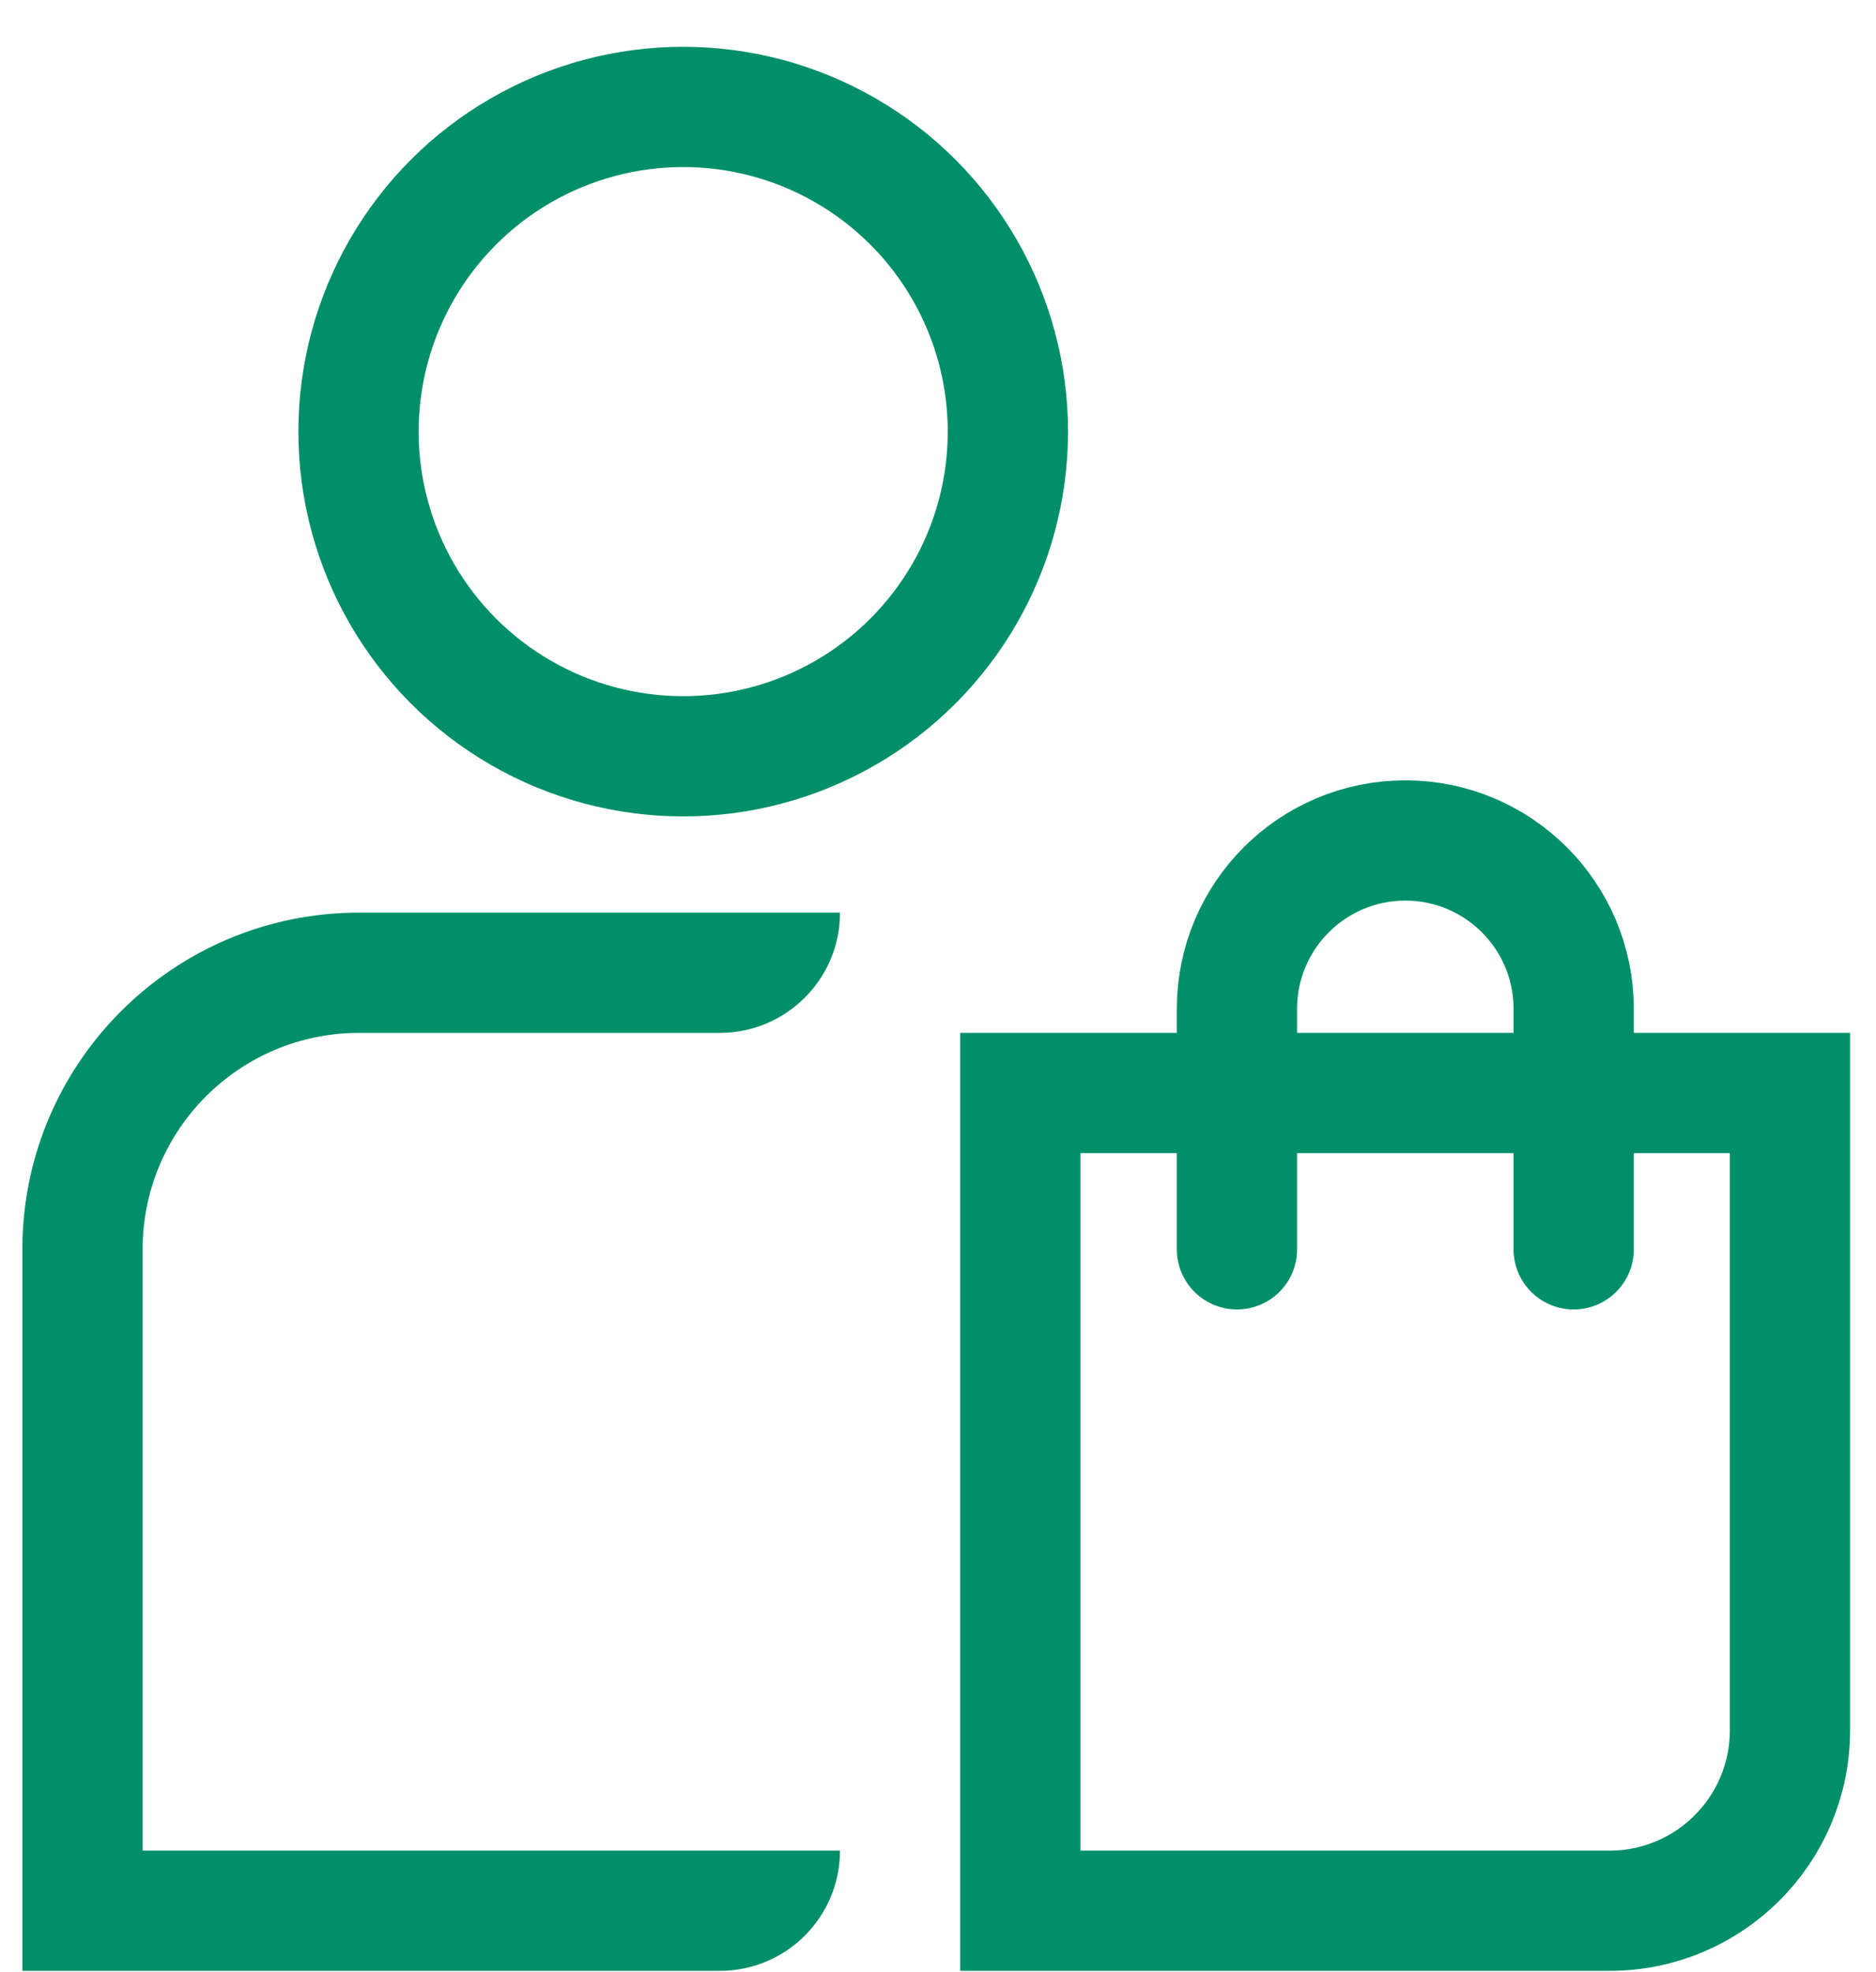
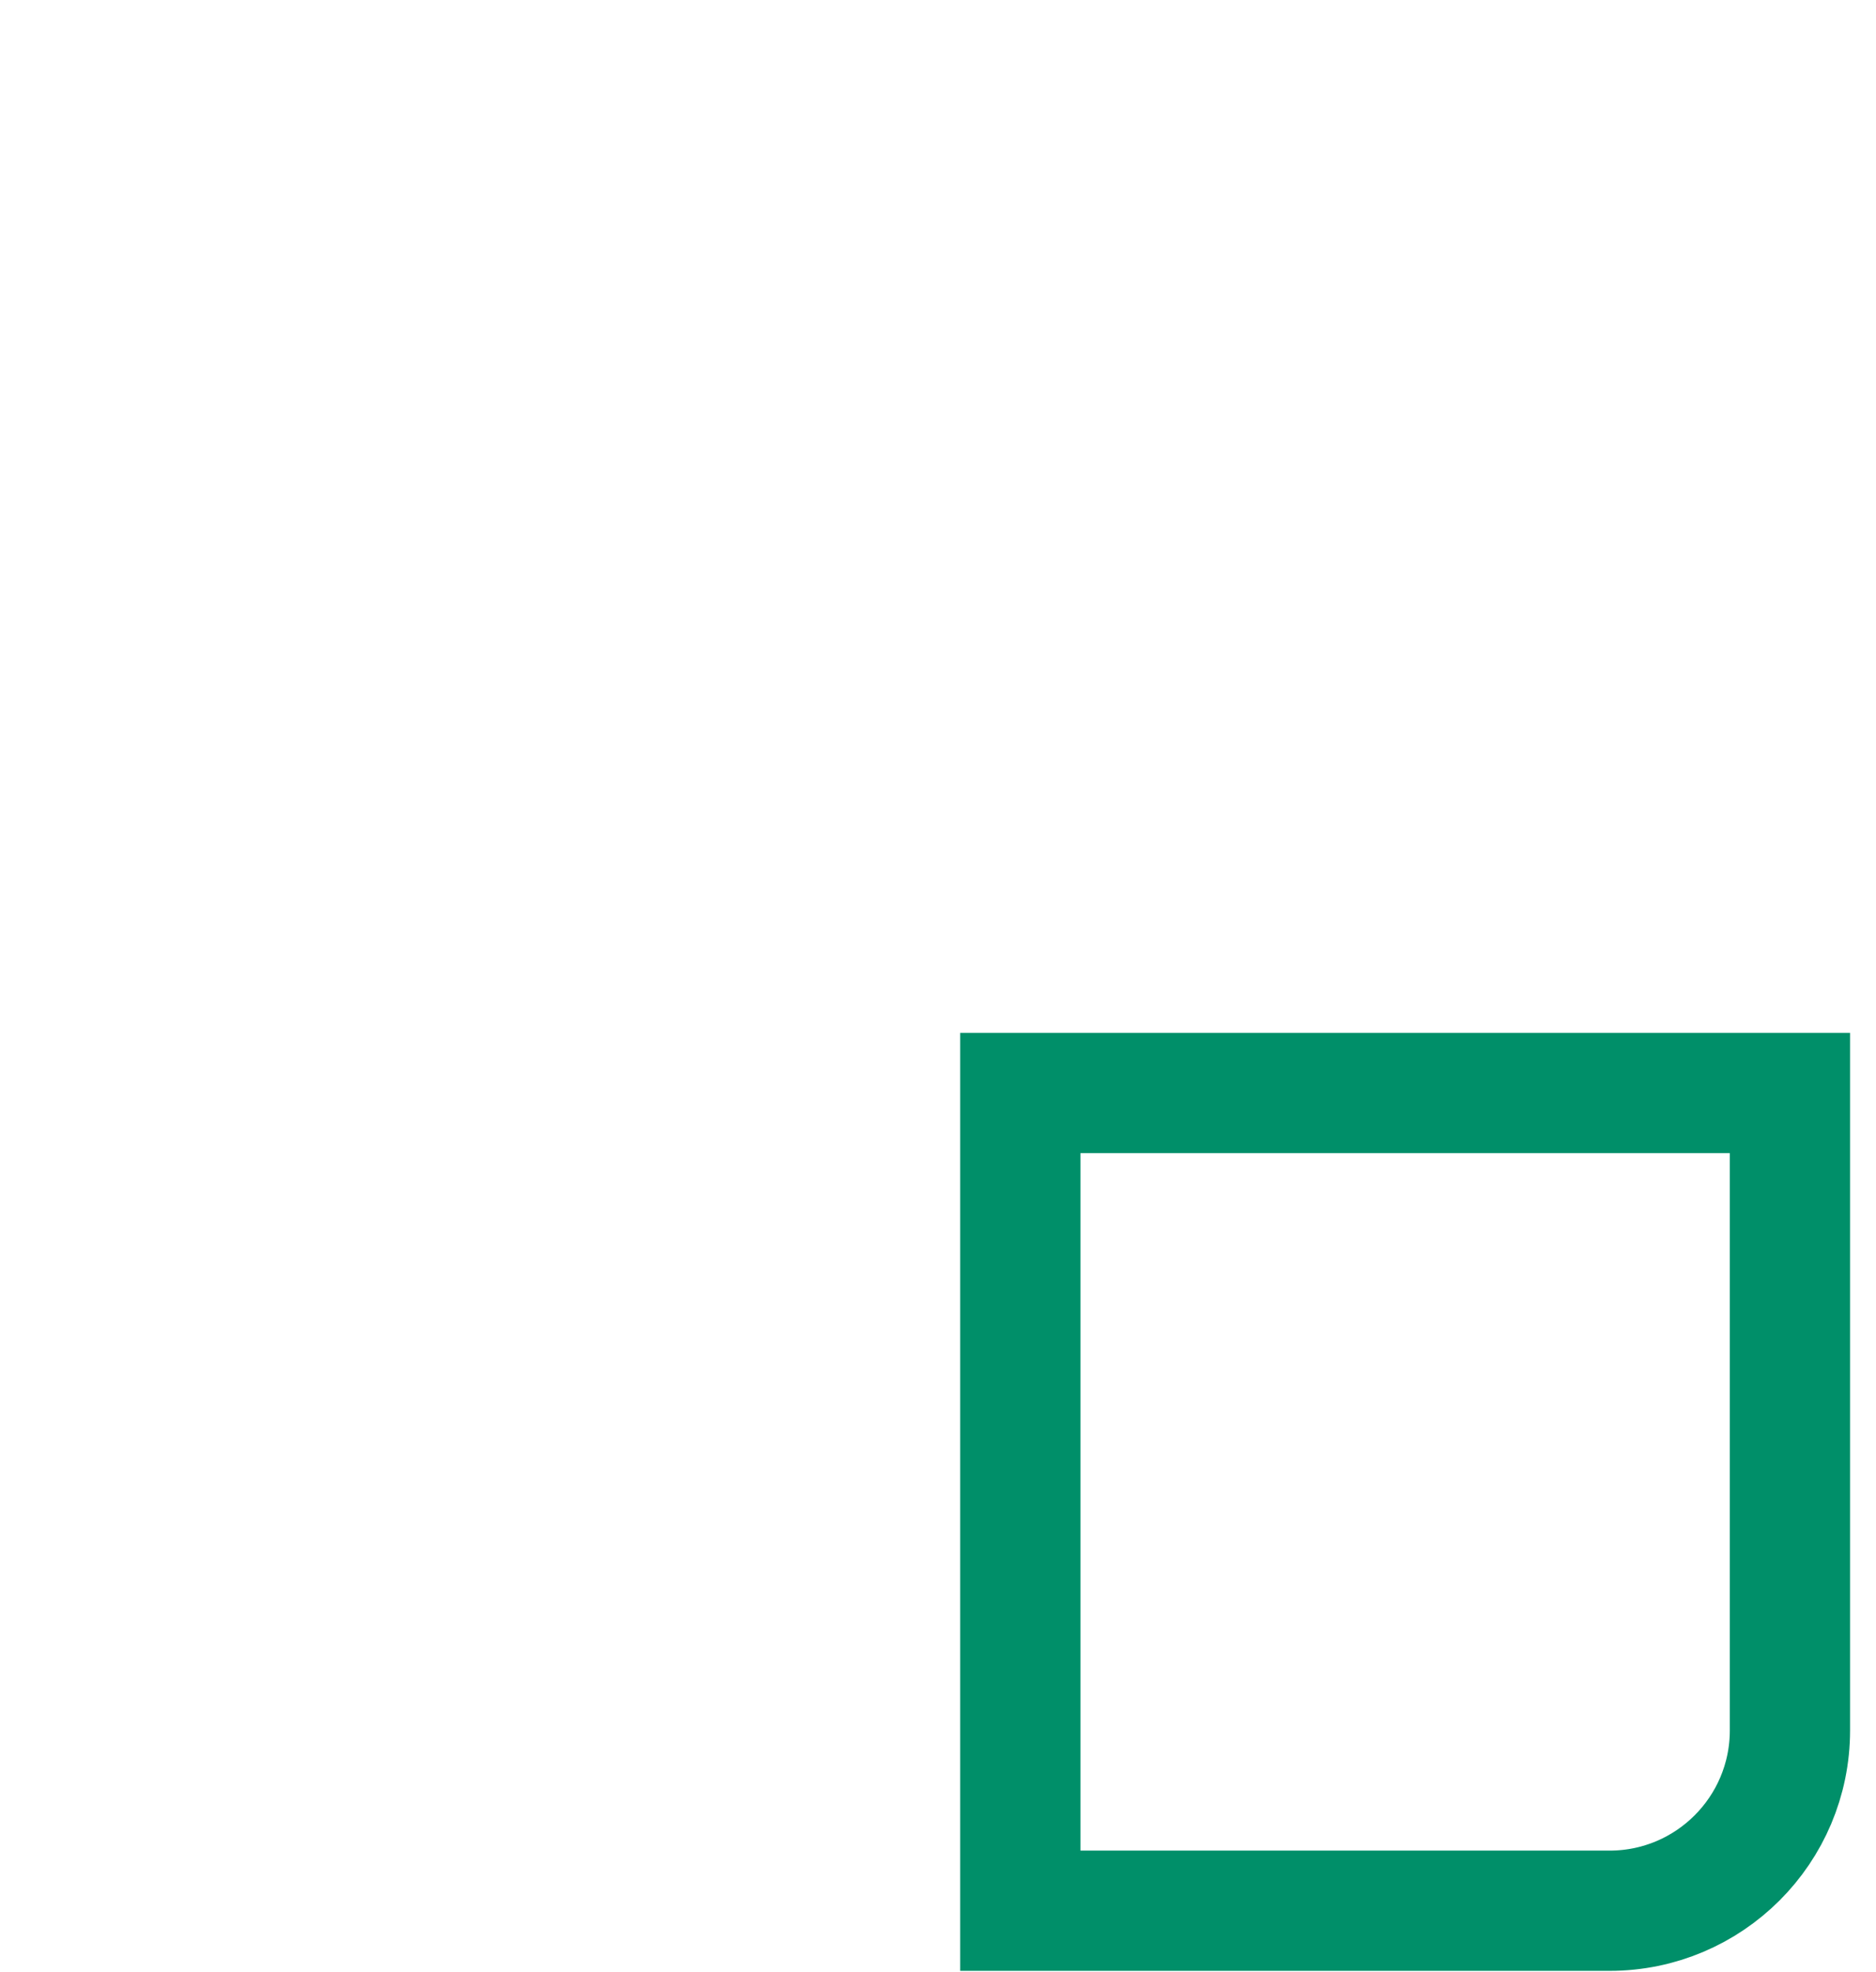
<svg xmlns="http://www.w3.org/2000/svg" width="39" height="41" viewBox="0 0 39 41" fill="none">
-   <circle cx="14.203" cy="8.973" r="6.75" stroke="#008F69" stroke-width="2.5" />
-   <path d="M32.715 25.973V20.973C32.715 19.04 31.148 17.473 29.215 17.473V17.473C27.282 17.473 25.715 19.04 25.715 20.973V25.973" stroke="#008F69" stroke-width="2.5" stroke-linecap="round" />
  <path d="M37.211 22.723V35.973C37.211 38.044 35.532 39.723 33.461 39.723H21.211V22.723H37.211Z" stroke="#008F69" stroke-width="2.5" />
-   <path d="M0.465 40.973H14.963C16.344 40.973 17.463 39.854 17.463 38.473H2.965V25.973C2.965 23.488 4.98 21.473 7.465 21.473H14.963C16.344 21.473 17.463 20.354 17.463 18.973H7.465C3.599 18.973 0.465 22.107 0.465 25.973V40.973Z" fill="#008F69" />
</svg>